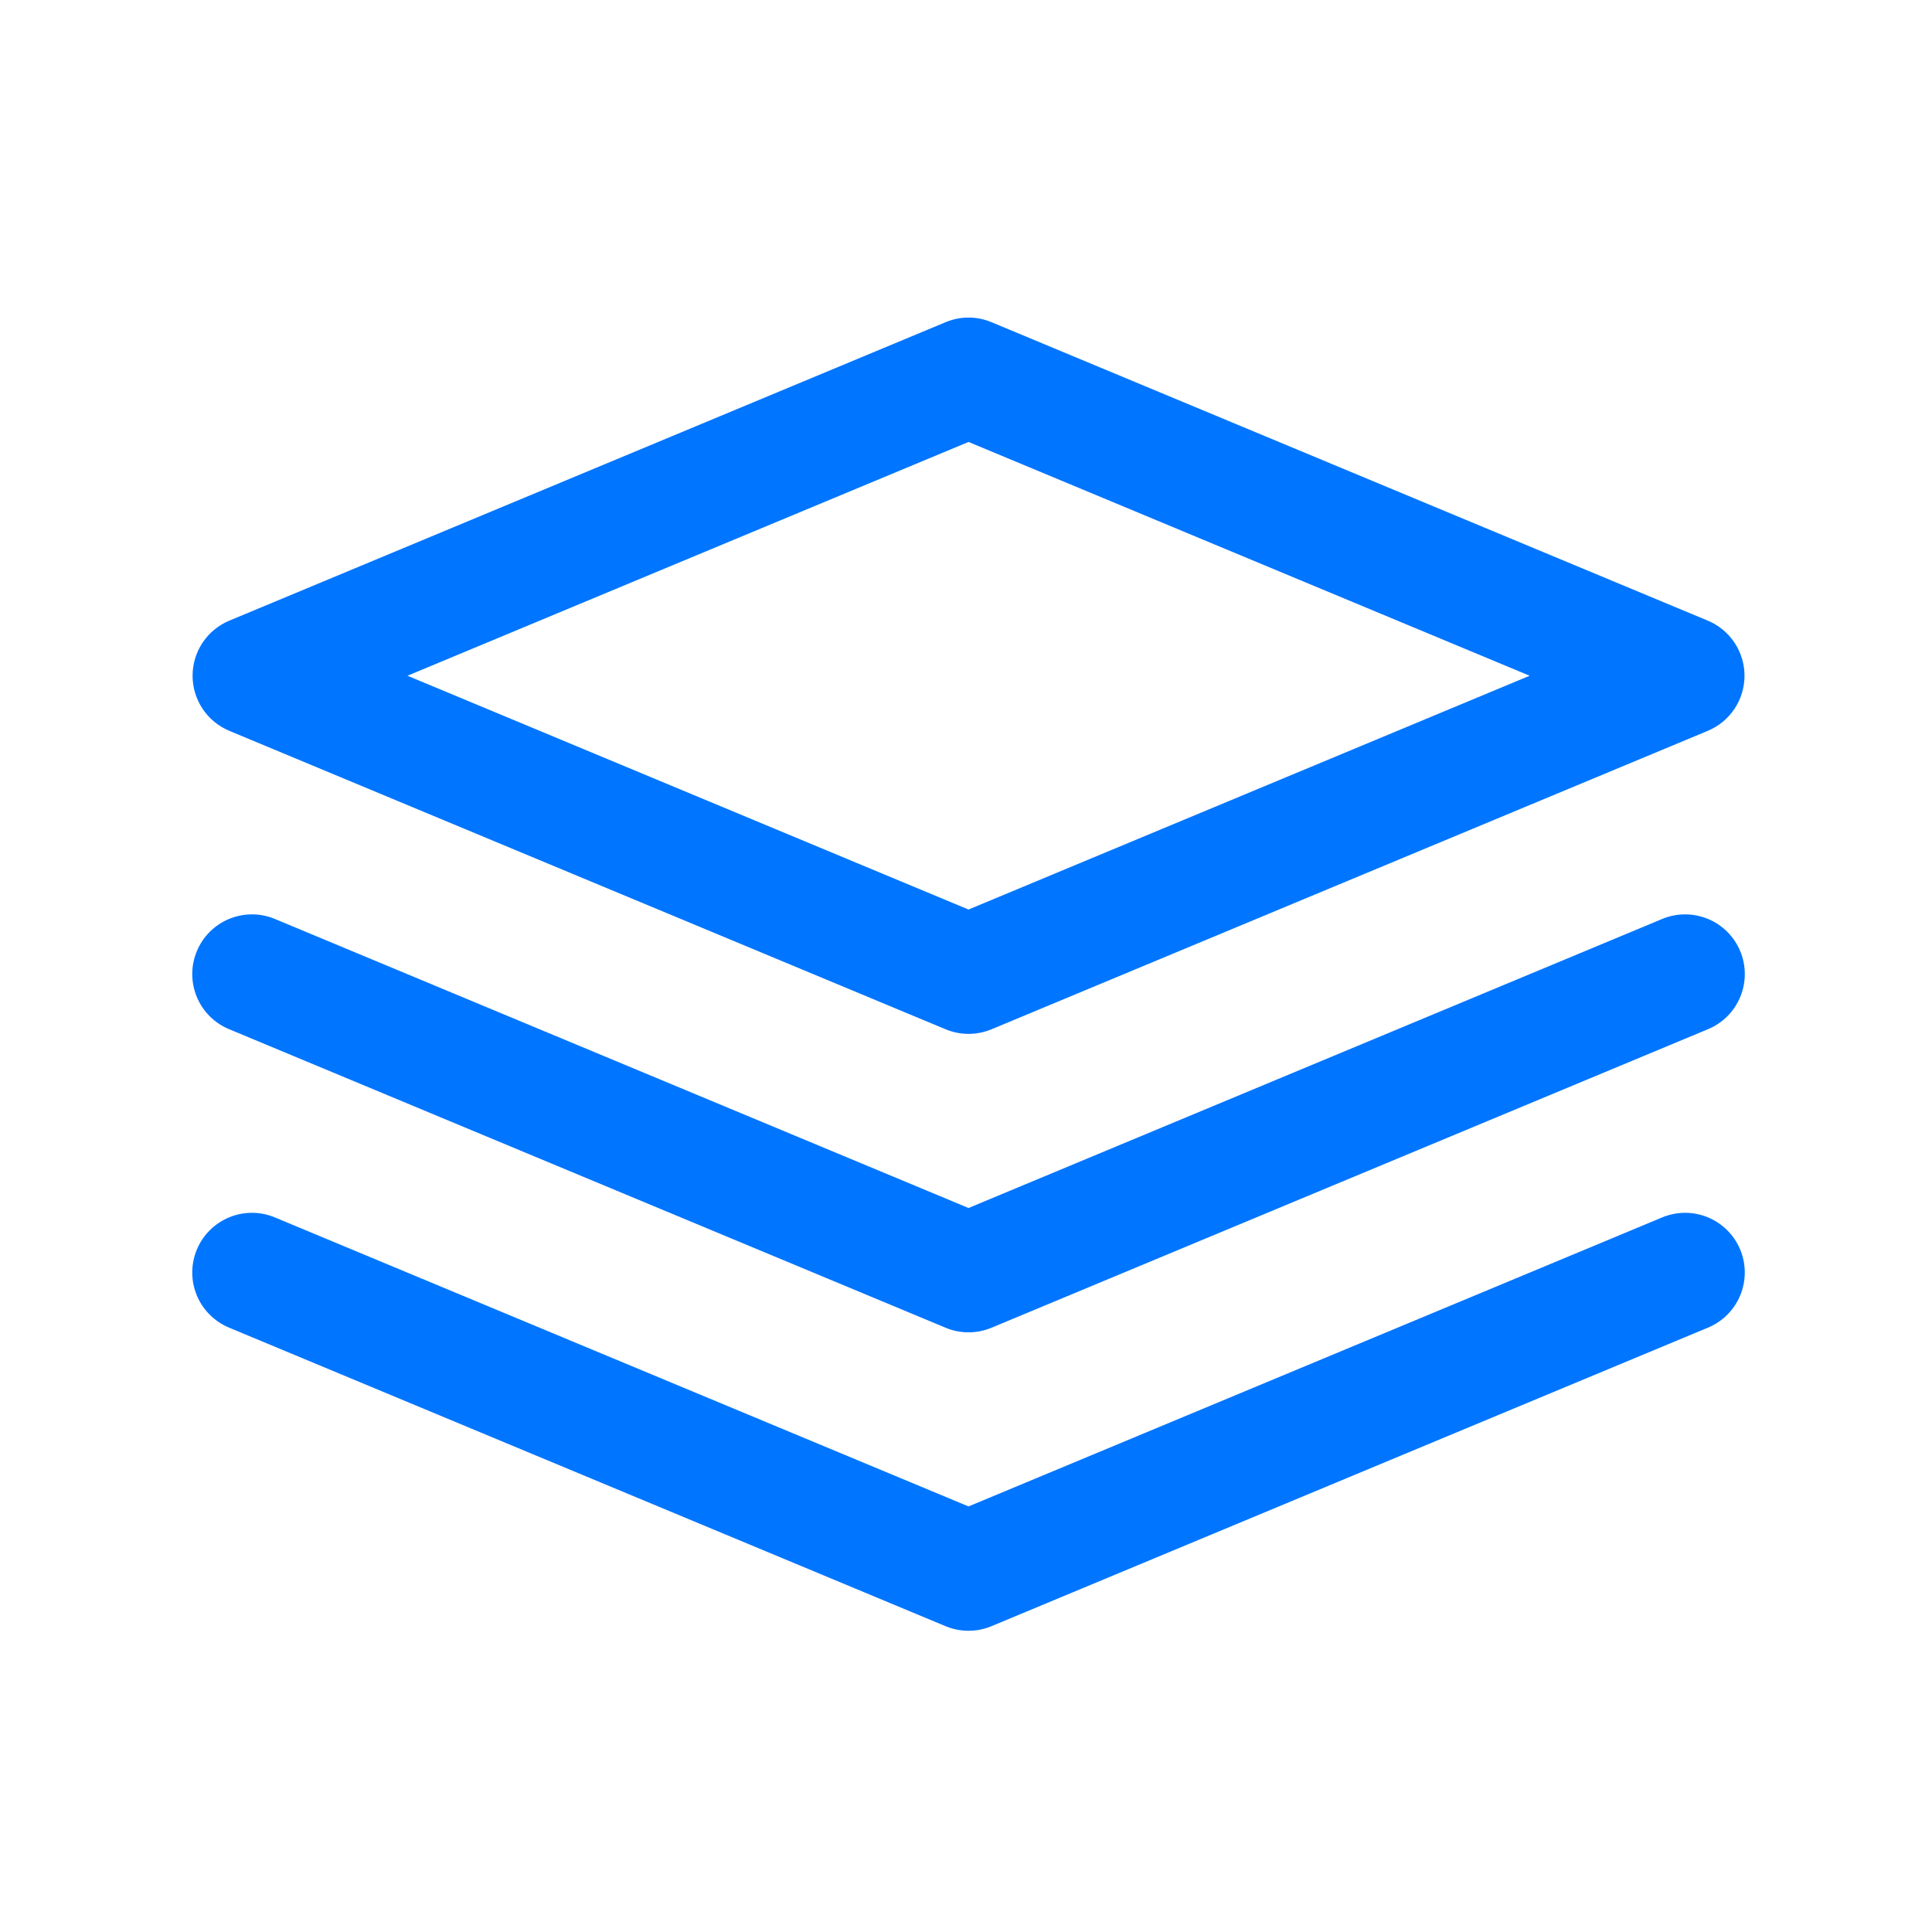
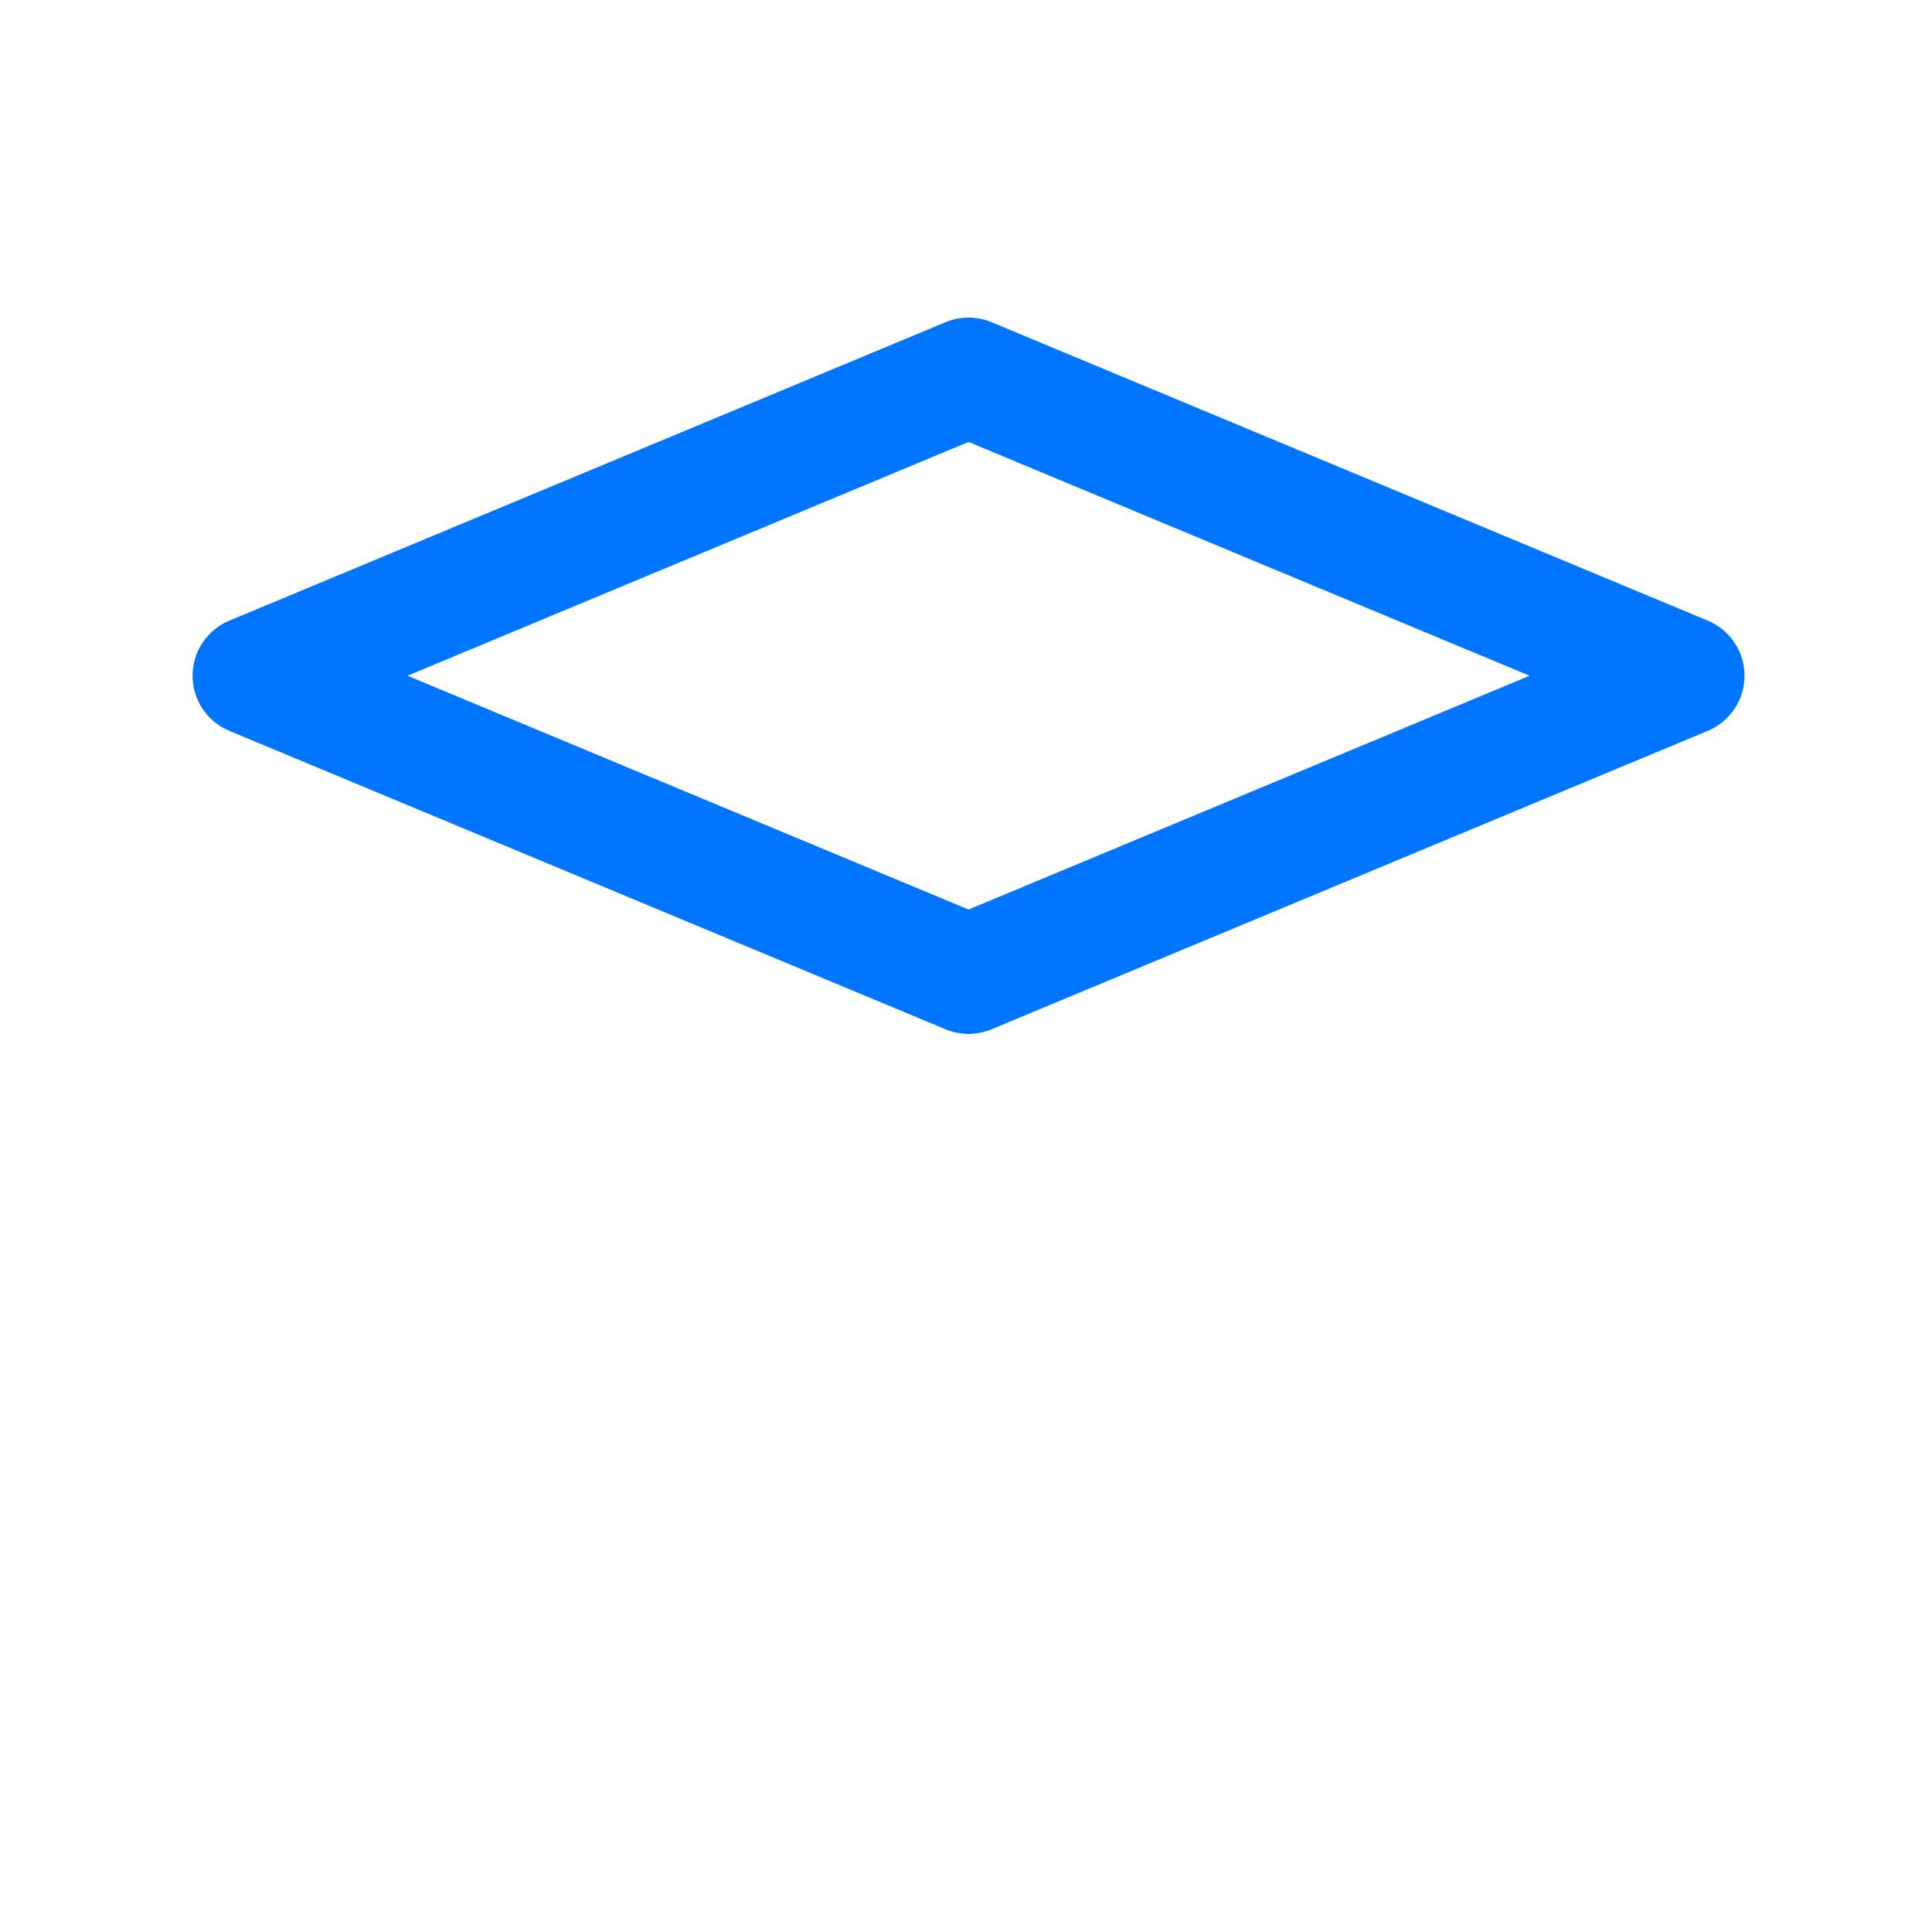
<svg xmlns="http://www.w3.org/2000/svg" width="88" height="88" viewBox="0 0 88 88" fill="none">
  <path d="M10.444 33.288L43.069 46.882C43.401 47.02 43.757 47.092 44.116 47.092C44.475 47.092 44.831 47.02 45.163 46.882L77.788 33.288C78.283 33.081 78.706 32.733 79.003 32.287C79.301 31.84 79.46 31.316 79.46 30.779C79.46 30.242 79.301 29.718 79.003 29.271C78.706 28.825 78.283 28.476 77.788 28.27L45.163 14.676C44.831 14.537 44.475 14.465 44.116 14.465C43.756 14.465 43.401 14.537 43.069 14.676L10.444 28.27C9.949 28.476 9.526 28.825 9.228 29.271C8.931 29.718 8.772 30.242 8.772 30.779C8.772 31.316 8.931 31.84 9.228 32.287C9.526 32.733 9.949 33.081 10.444 33.288ZM44.115 20.13L69.672 30.779L44.115 41.428L18.559 30.779L44.115 20.13Z" fill="#0075FF" />
-   <path d="M10.444 46.882L43.069 60.476C43.401 60.615 43.756 60.686 44.116 60.686C44.475 60.686 44.831 60.615 45.163 60.476L77.787 46.882C78.119 46.746 78.42 46.546 78.674 46.293C78.928 46.04 79.129 45.739 79.266 45.408C79.403 45.078 79.474 44.723 79.473 44.364C79.473 44.006 79.402 43.651 79.264 43.321C79.126 42.99 78.924 42.69 78.67 42.438C78.415 42.185 78.114 41.986 77.782 41.85C77.45 41.715 77.095 41.646 76.737 41.649C76.378 41.651 76.024 41.724 75.694 41.864L44.115 55.023L12.536 41.864C12.207 41.724 11.852 41.651 11.494 41.648C11.136 41.646 10.78 41.715 10.449 41.85C10.117 41.985 9.815 42.185 9.561 42.437C9.307 42.69 9.105 42.99 8.967 43.321C8.829 43.651 8.757 44.006 8.757 44.364C8.757 44.722 8.827 45.077 8.964 45.408C9.101 45.739 9.303 46.04 9.557 46.293C9.81 46.546 10.113 46.746 10.444 46.882Z" fill="#0075FF" />
-   <path d="M75.694 55.458L44.115 68.616L12.536 55.458C12.207 55.318 11.852 55.245 11.494 55.242C11.136 55.24 10.78 55.308 10.449 55.444C10.117 55.579 9.815 55.779 9.561 56.031C9.307 56.283 9.105 56.584 8.967 56.914C8.829 57.245 8.757 57.6 8.757 57.958C8.757 58.316 8.827 58.671 8.964 59.002C9.101 59.333 9.303 59.634 9.557 59.886C9.81 60.139 10.112 60.34 10.443 60.476L43.068 74.07C43.4 74.208 43.755 74.279 44.115 74.279C44.474 74.279 44.83 74.208 45.161 74.07L77.786 60.476C78.118 60.34 78.419 60.139 78.673 59.886C78.927 59.634 79.128 59.333 79.265 59.002C79.402 58.671 79.473 58.316 79.472 57.958C79.472 57.6 79.401 57.245 79.263 56.914C79.125 56.584 78.923 56.283 78.668 56.031C78.414 55.779 78.112 55.579 77.781 55.444C77.449 55.308 77.094 55.24 76.736 55.242C76.377 55.245 76.024 55.318 75.694 55.458Z" fill="#0075FF" />
</svg>